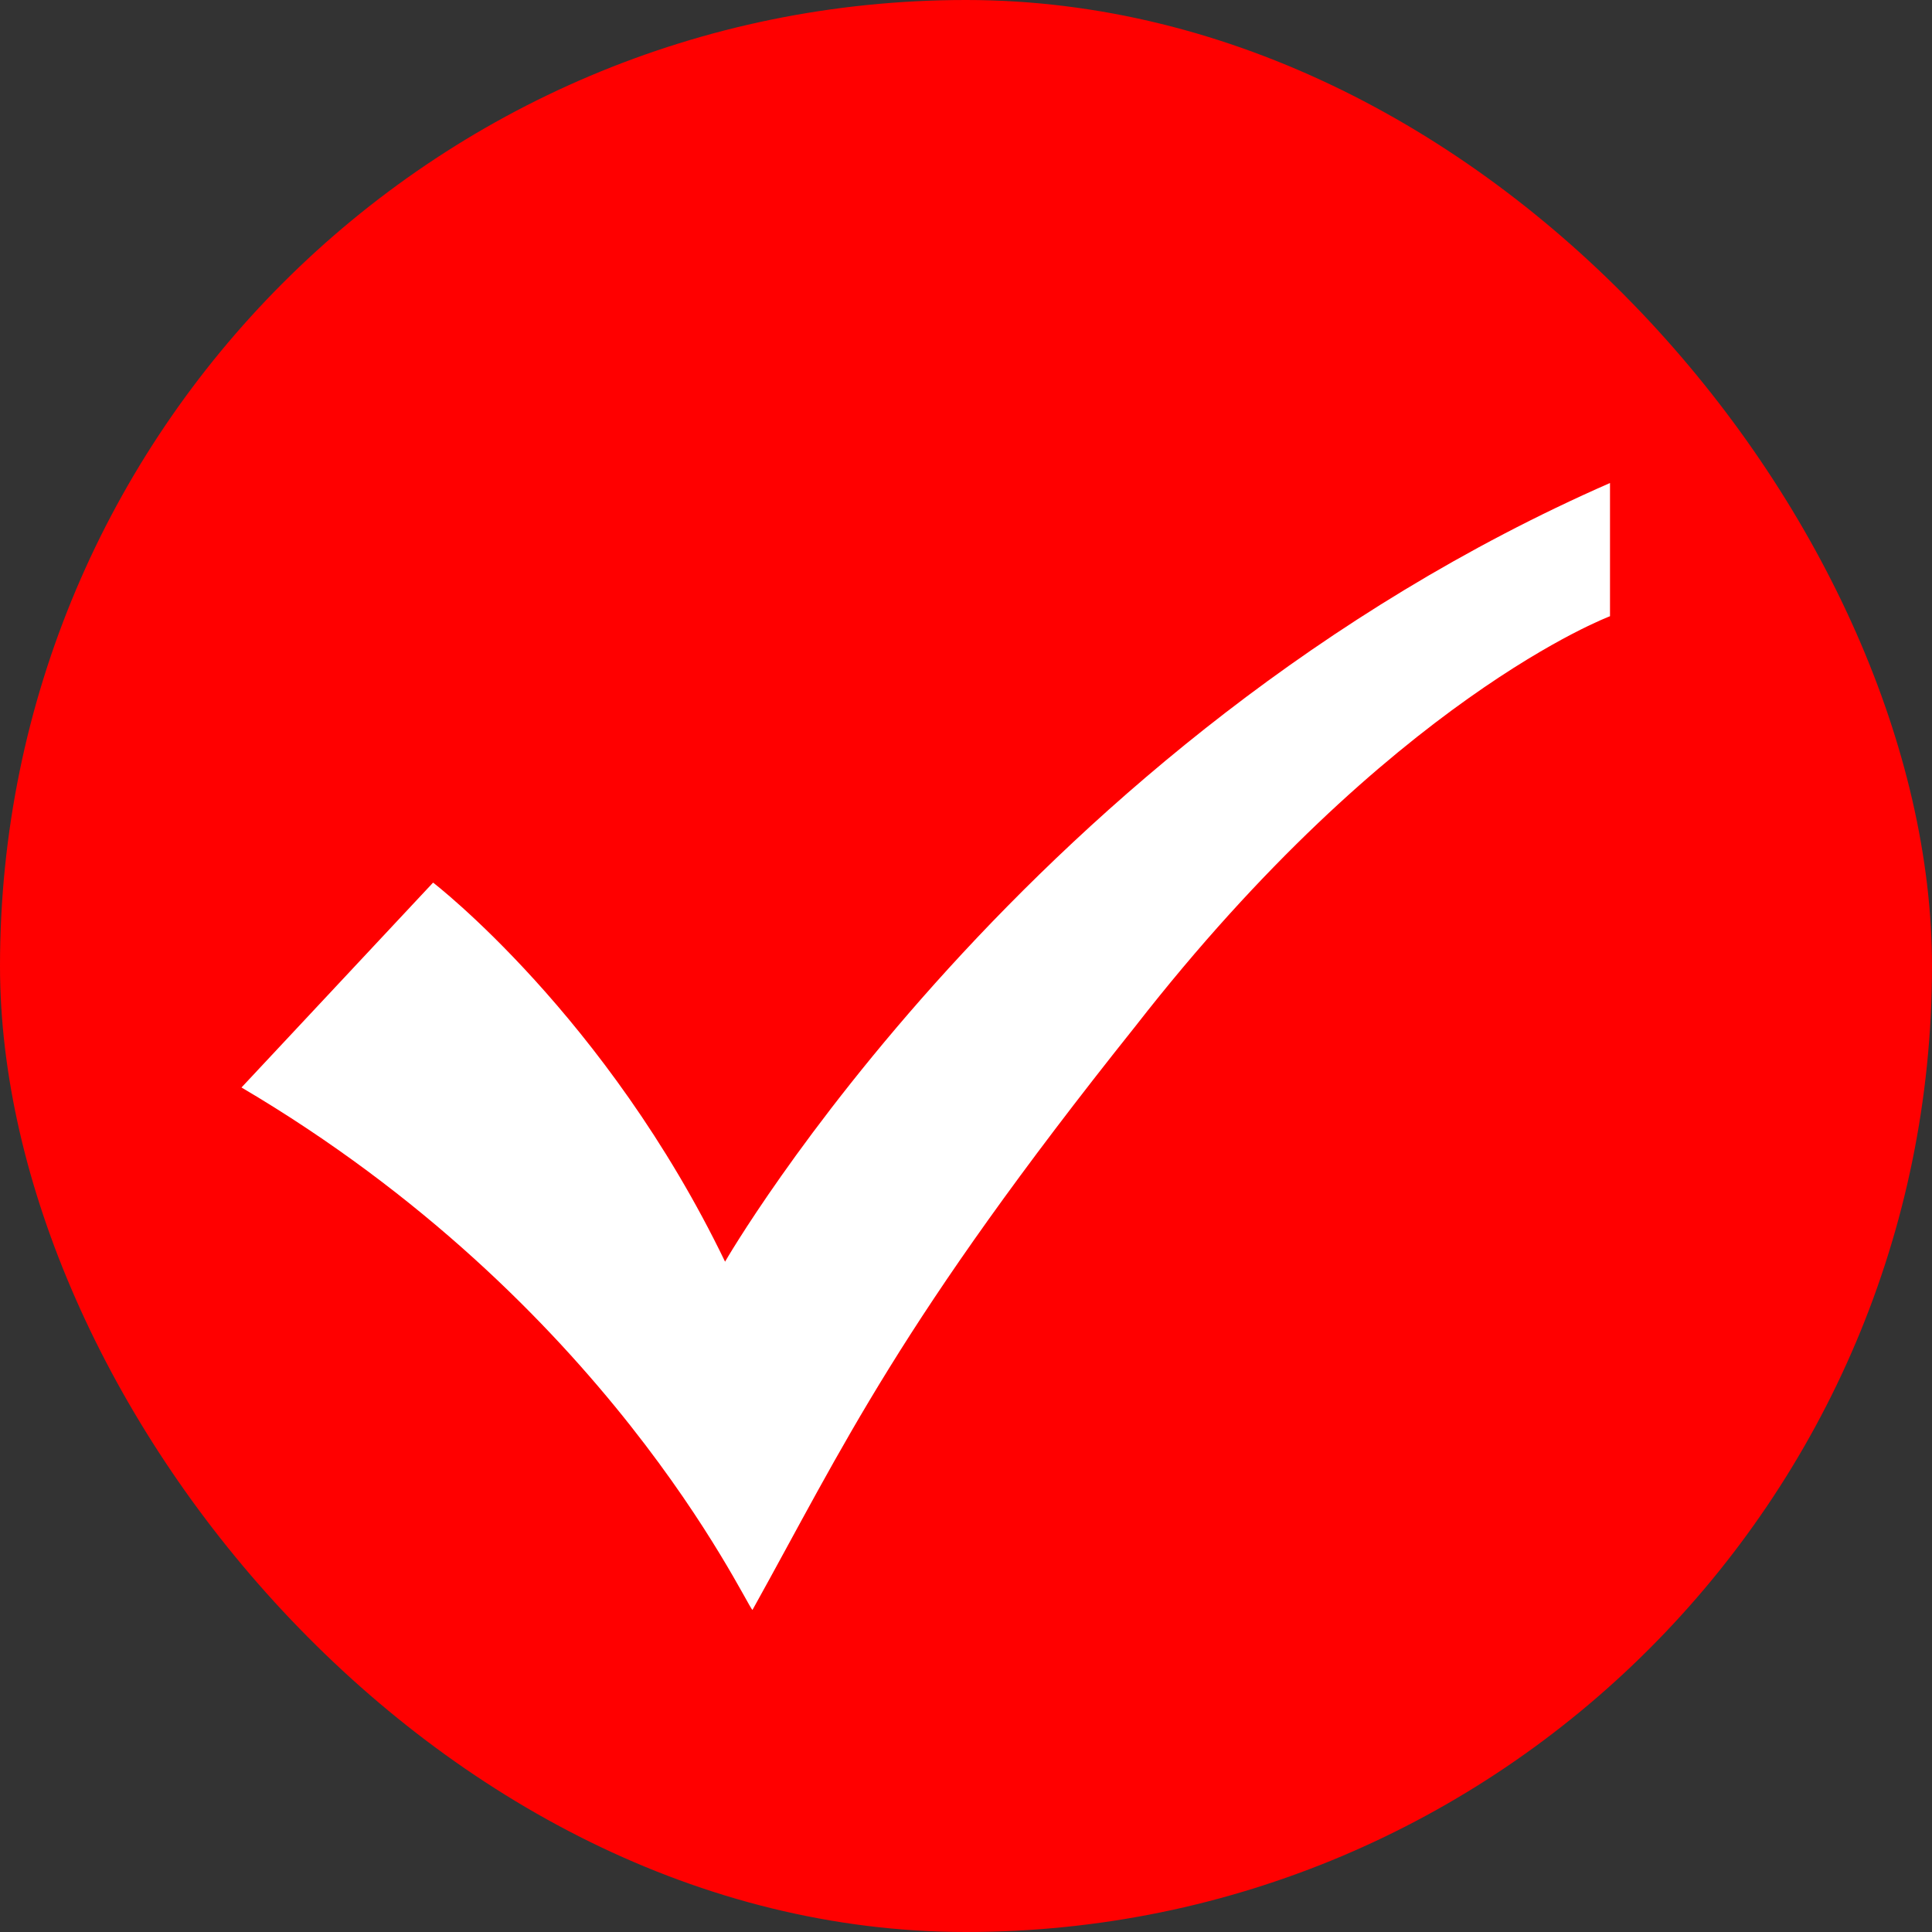
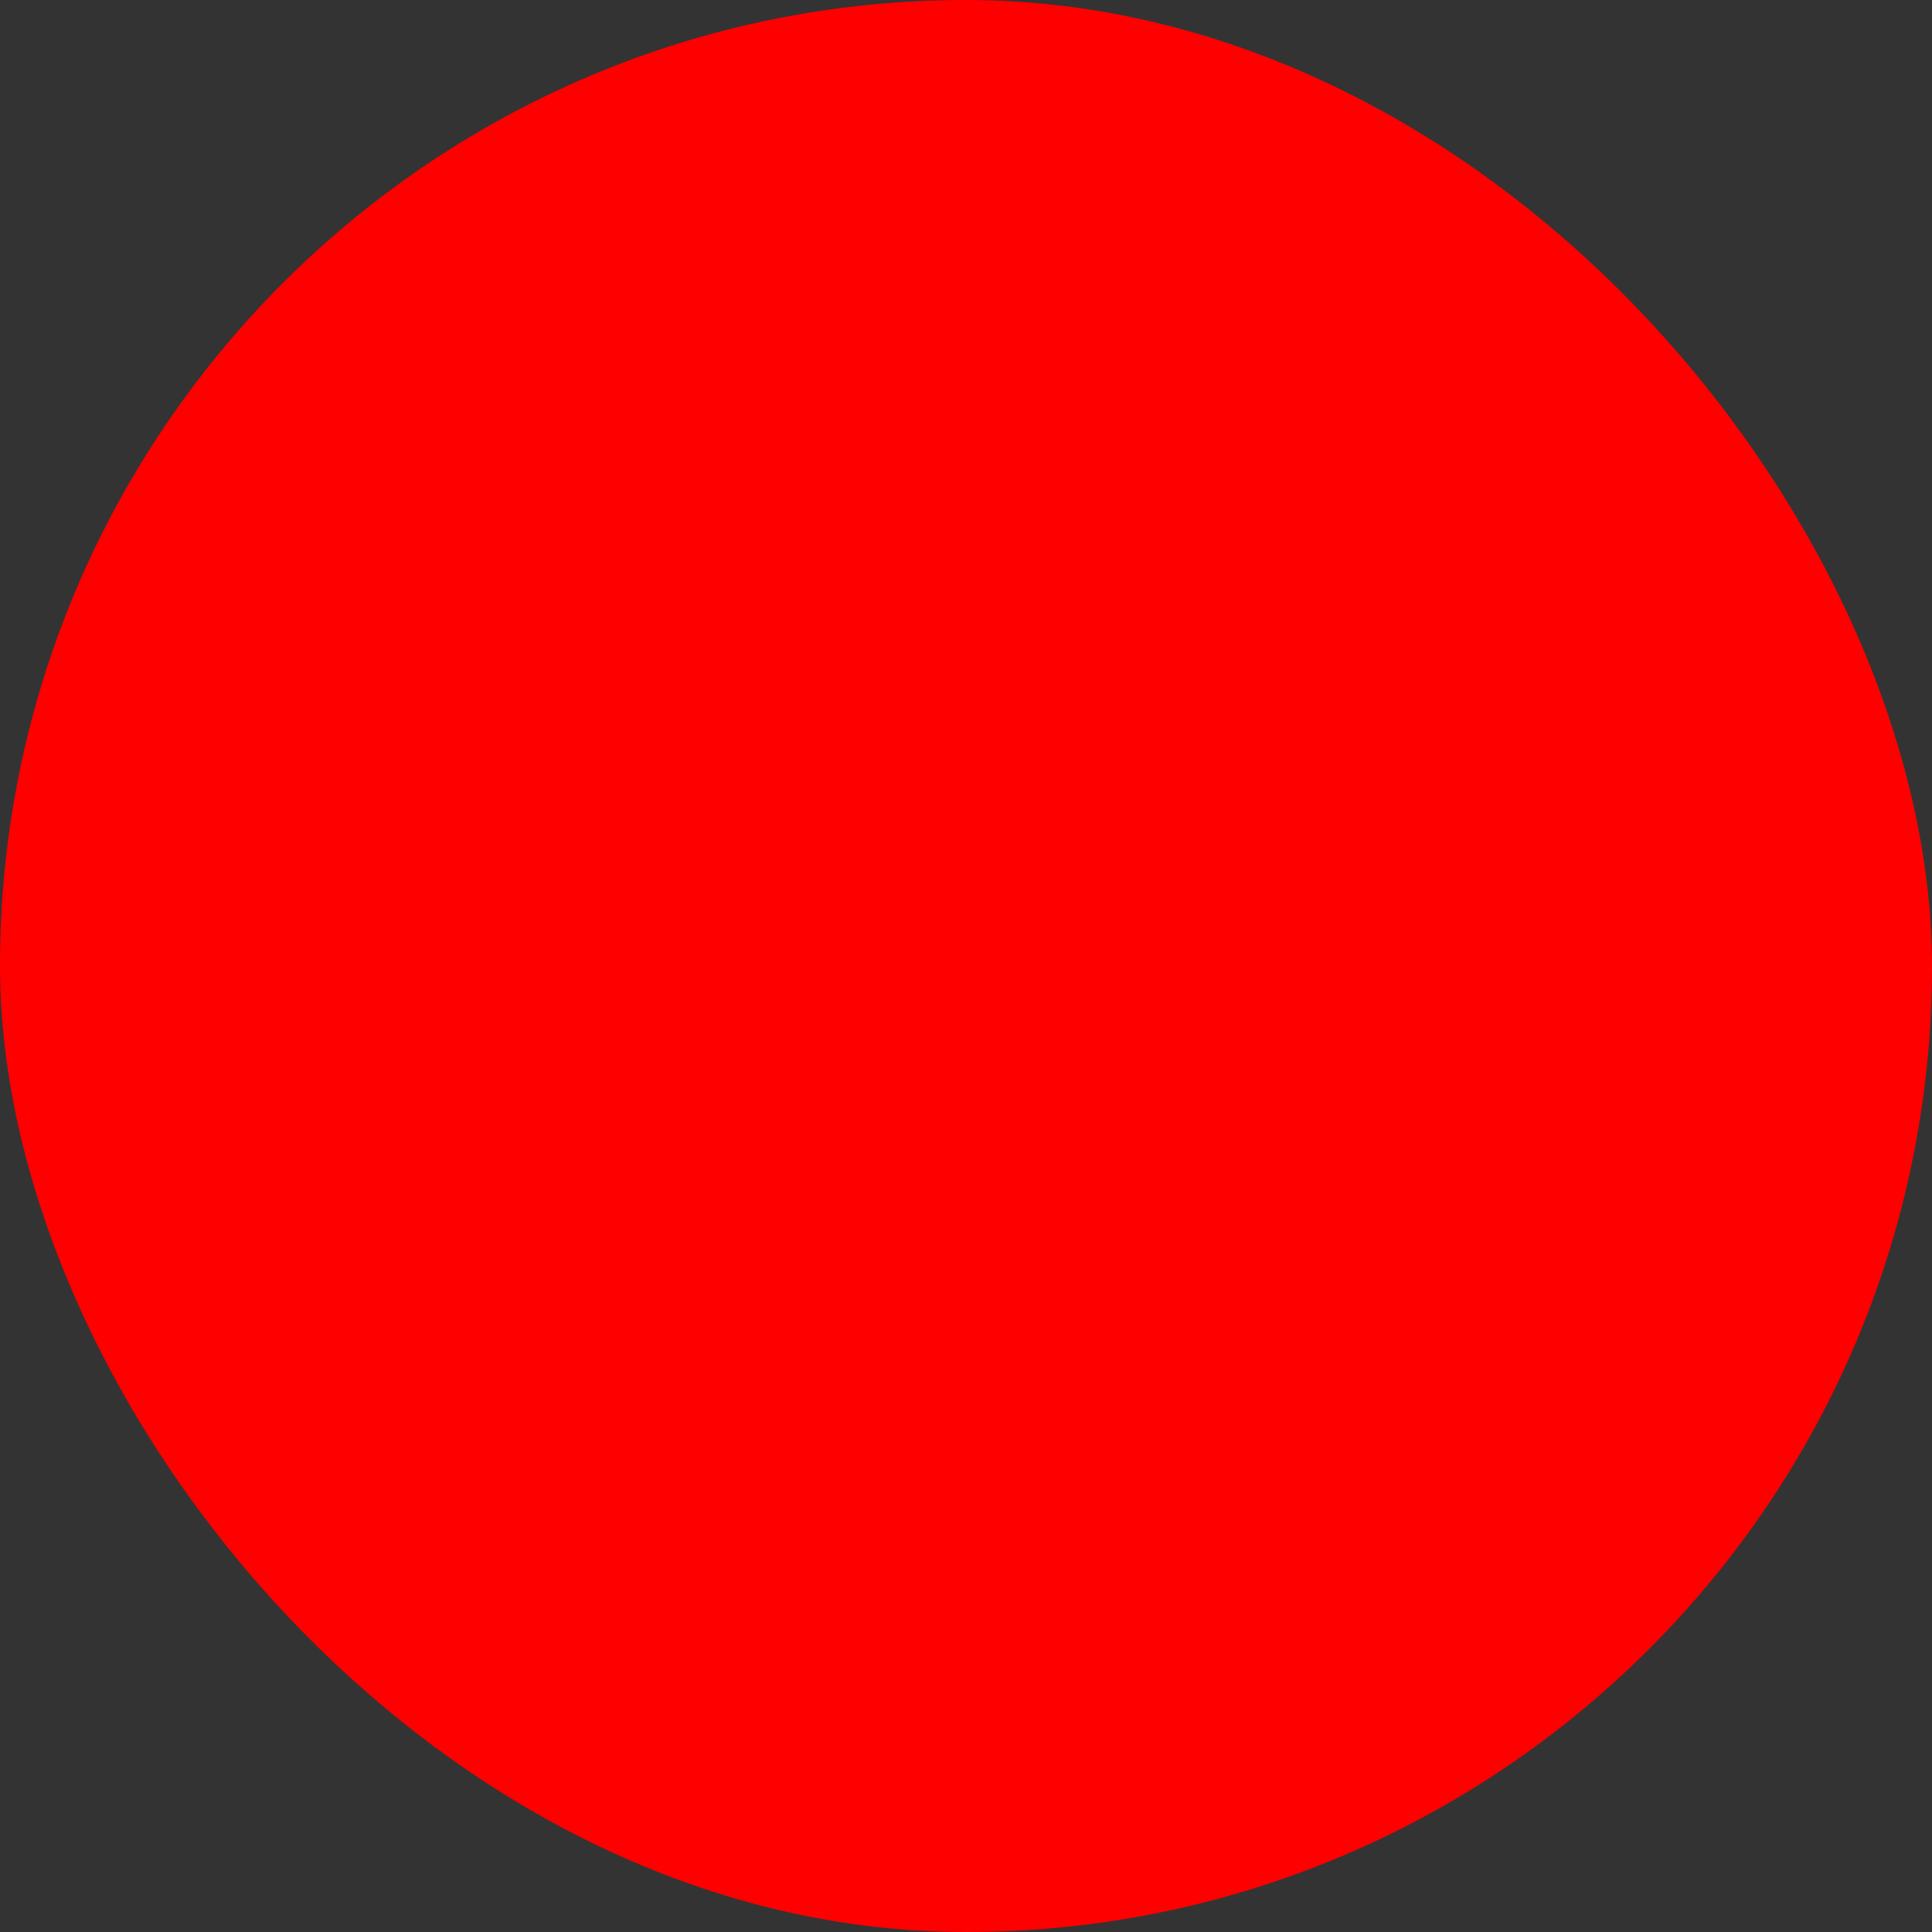
<svg xmlns="http://www.w3.org/2000/svg" width="24" height="24" viewBox="0 0 24 24" fill="none">
  <rect x="0" y="0" width="24" height="24" fill="#333333" stroke="none" />
  <rect width="24" height="24" rx="12" fill="#FF0000" />
-   <path d="M20 7.655C20 7.655 17.28 8.673 14.107 12.745C11.16 16.436 10.48 17.964 9.347 20C9.233 19.873 7.533 16.182 3 13.509L5.38 10.964C5.38 10.964 7.533 12.618 9.007 15.673C9.007 15.673 12.747 9.182 20 6V7.655Z" fill="white" />
</svg>